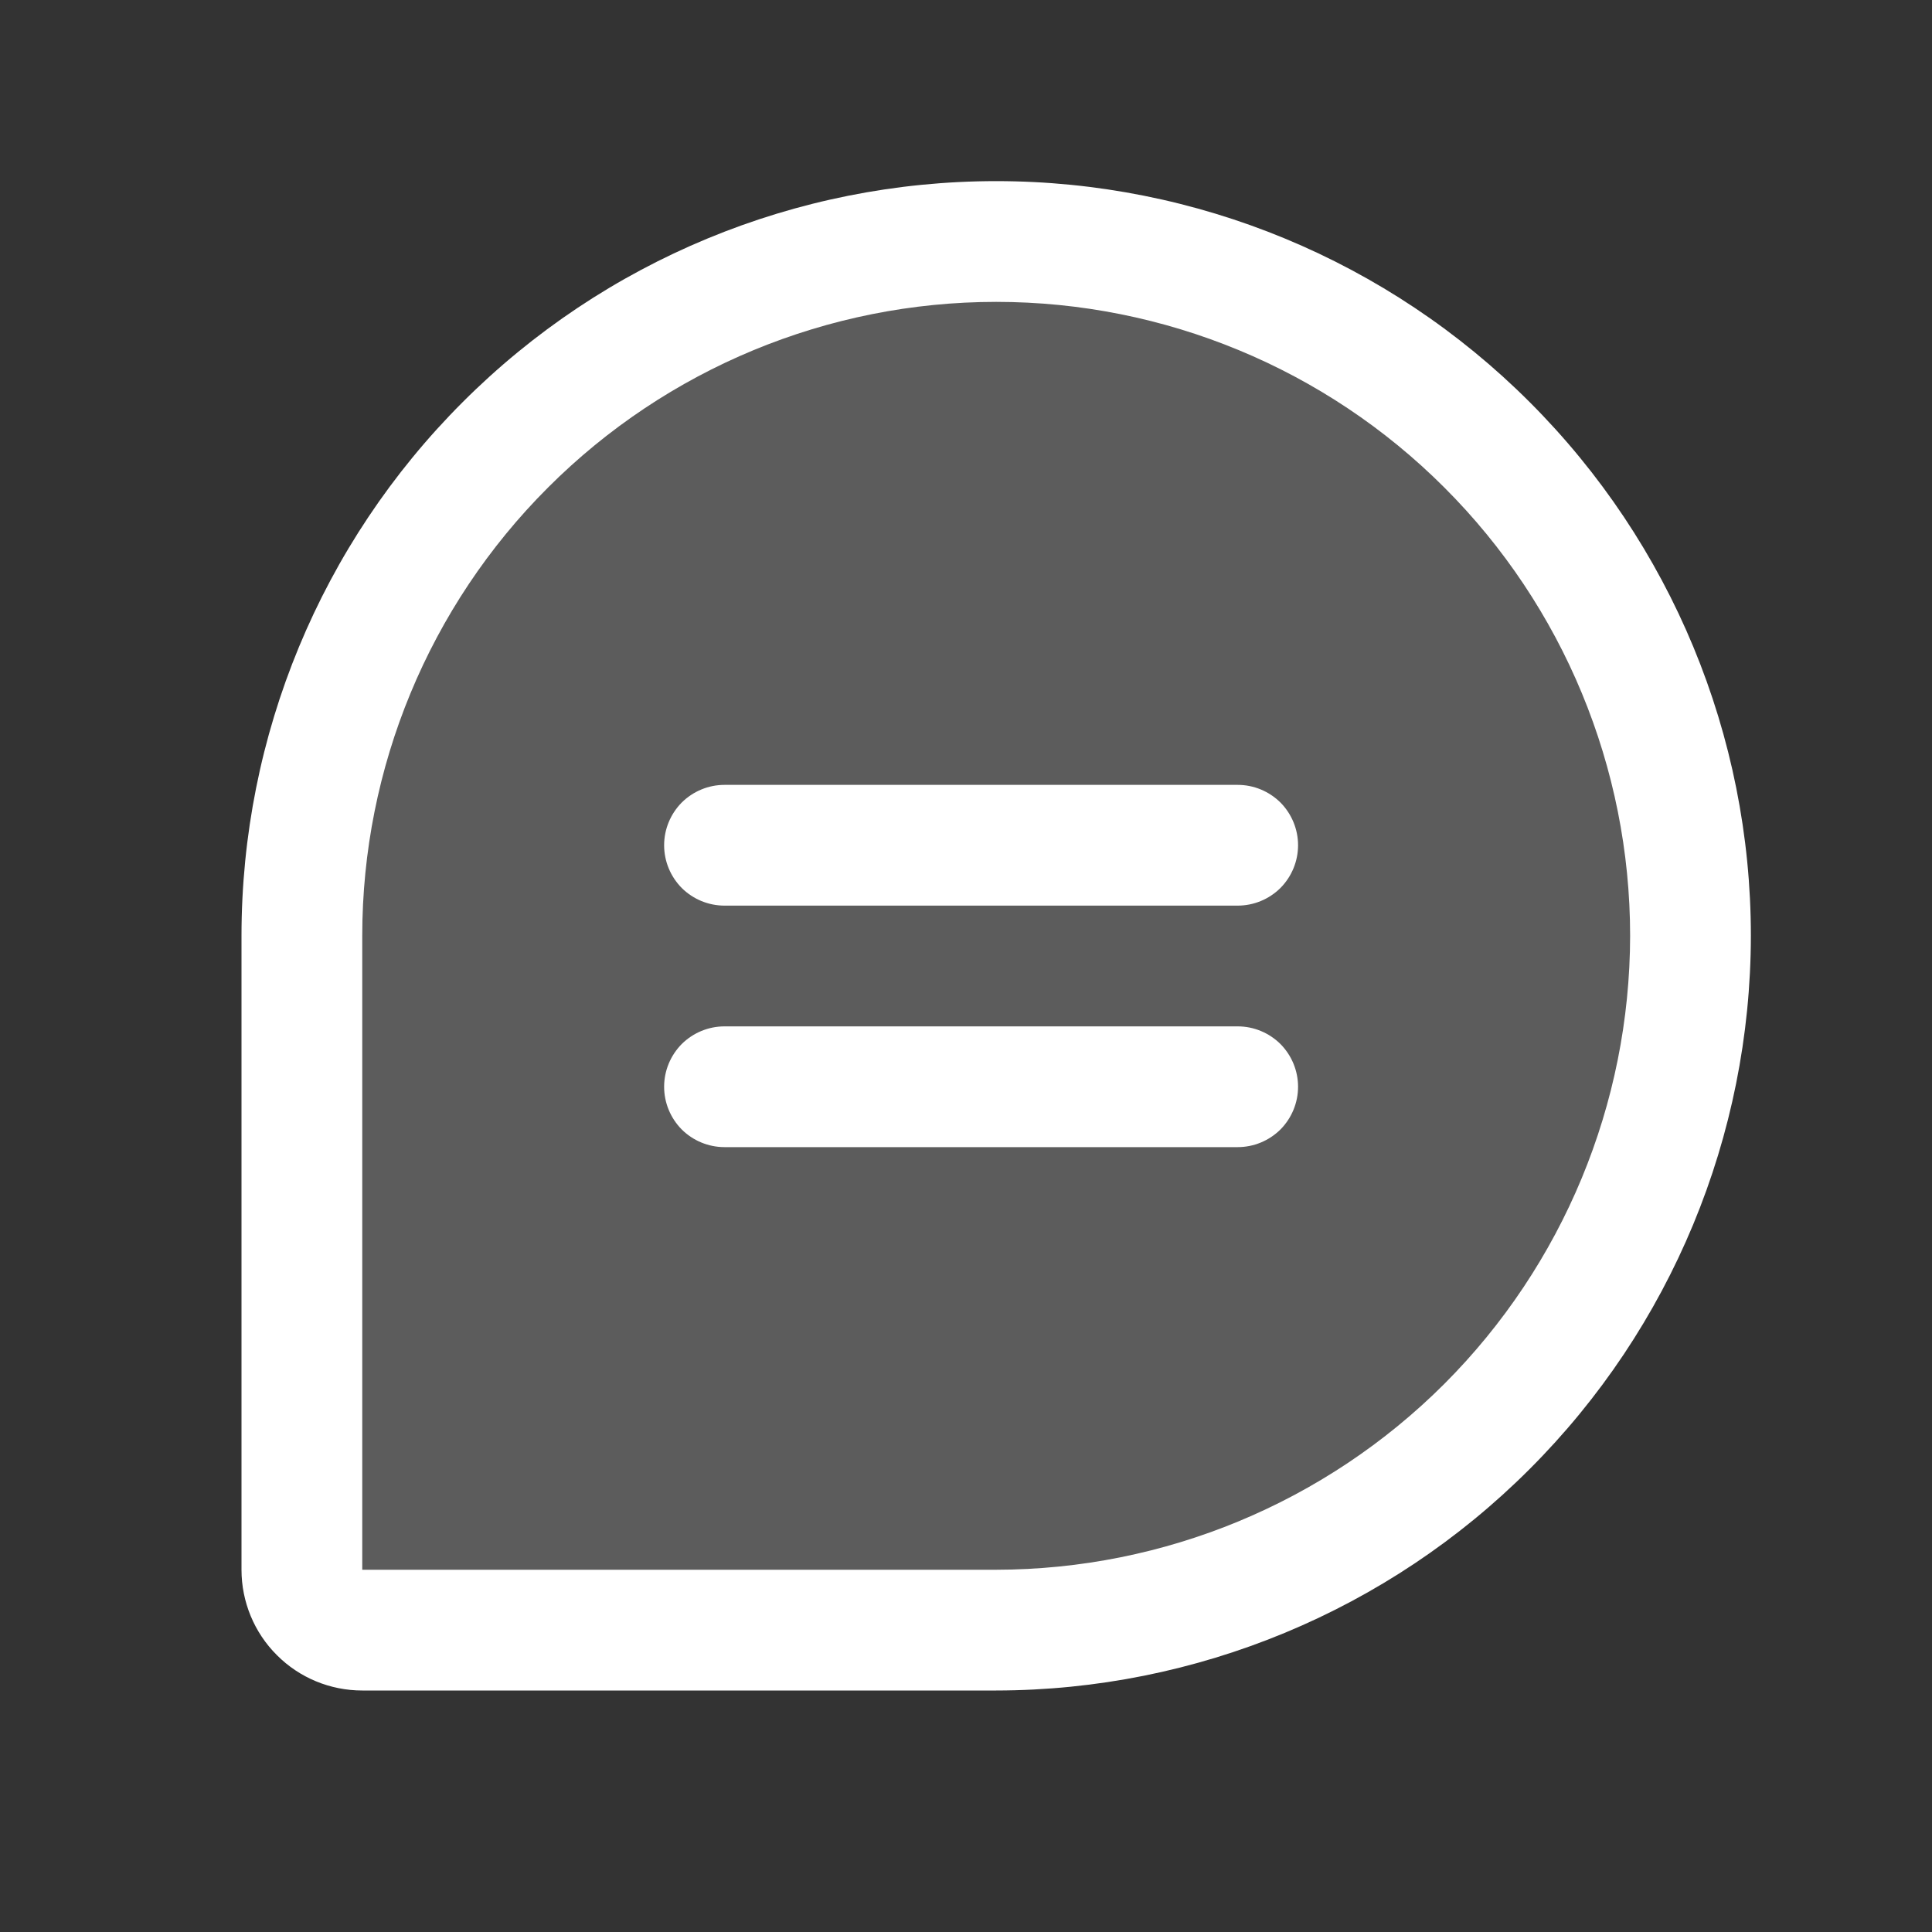
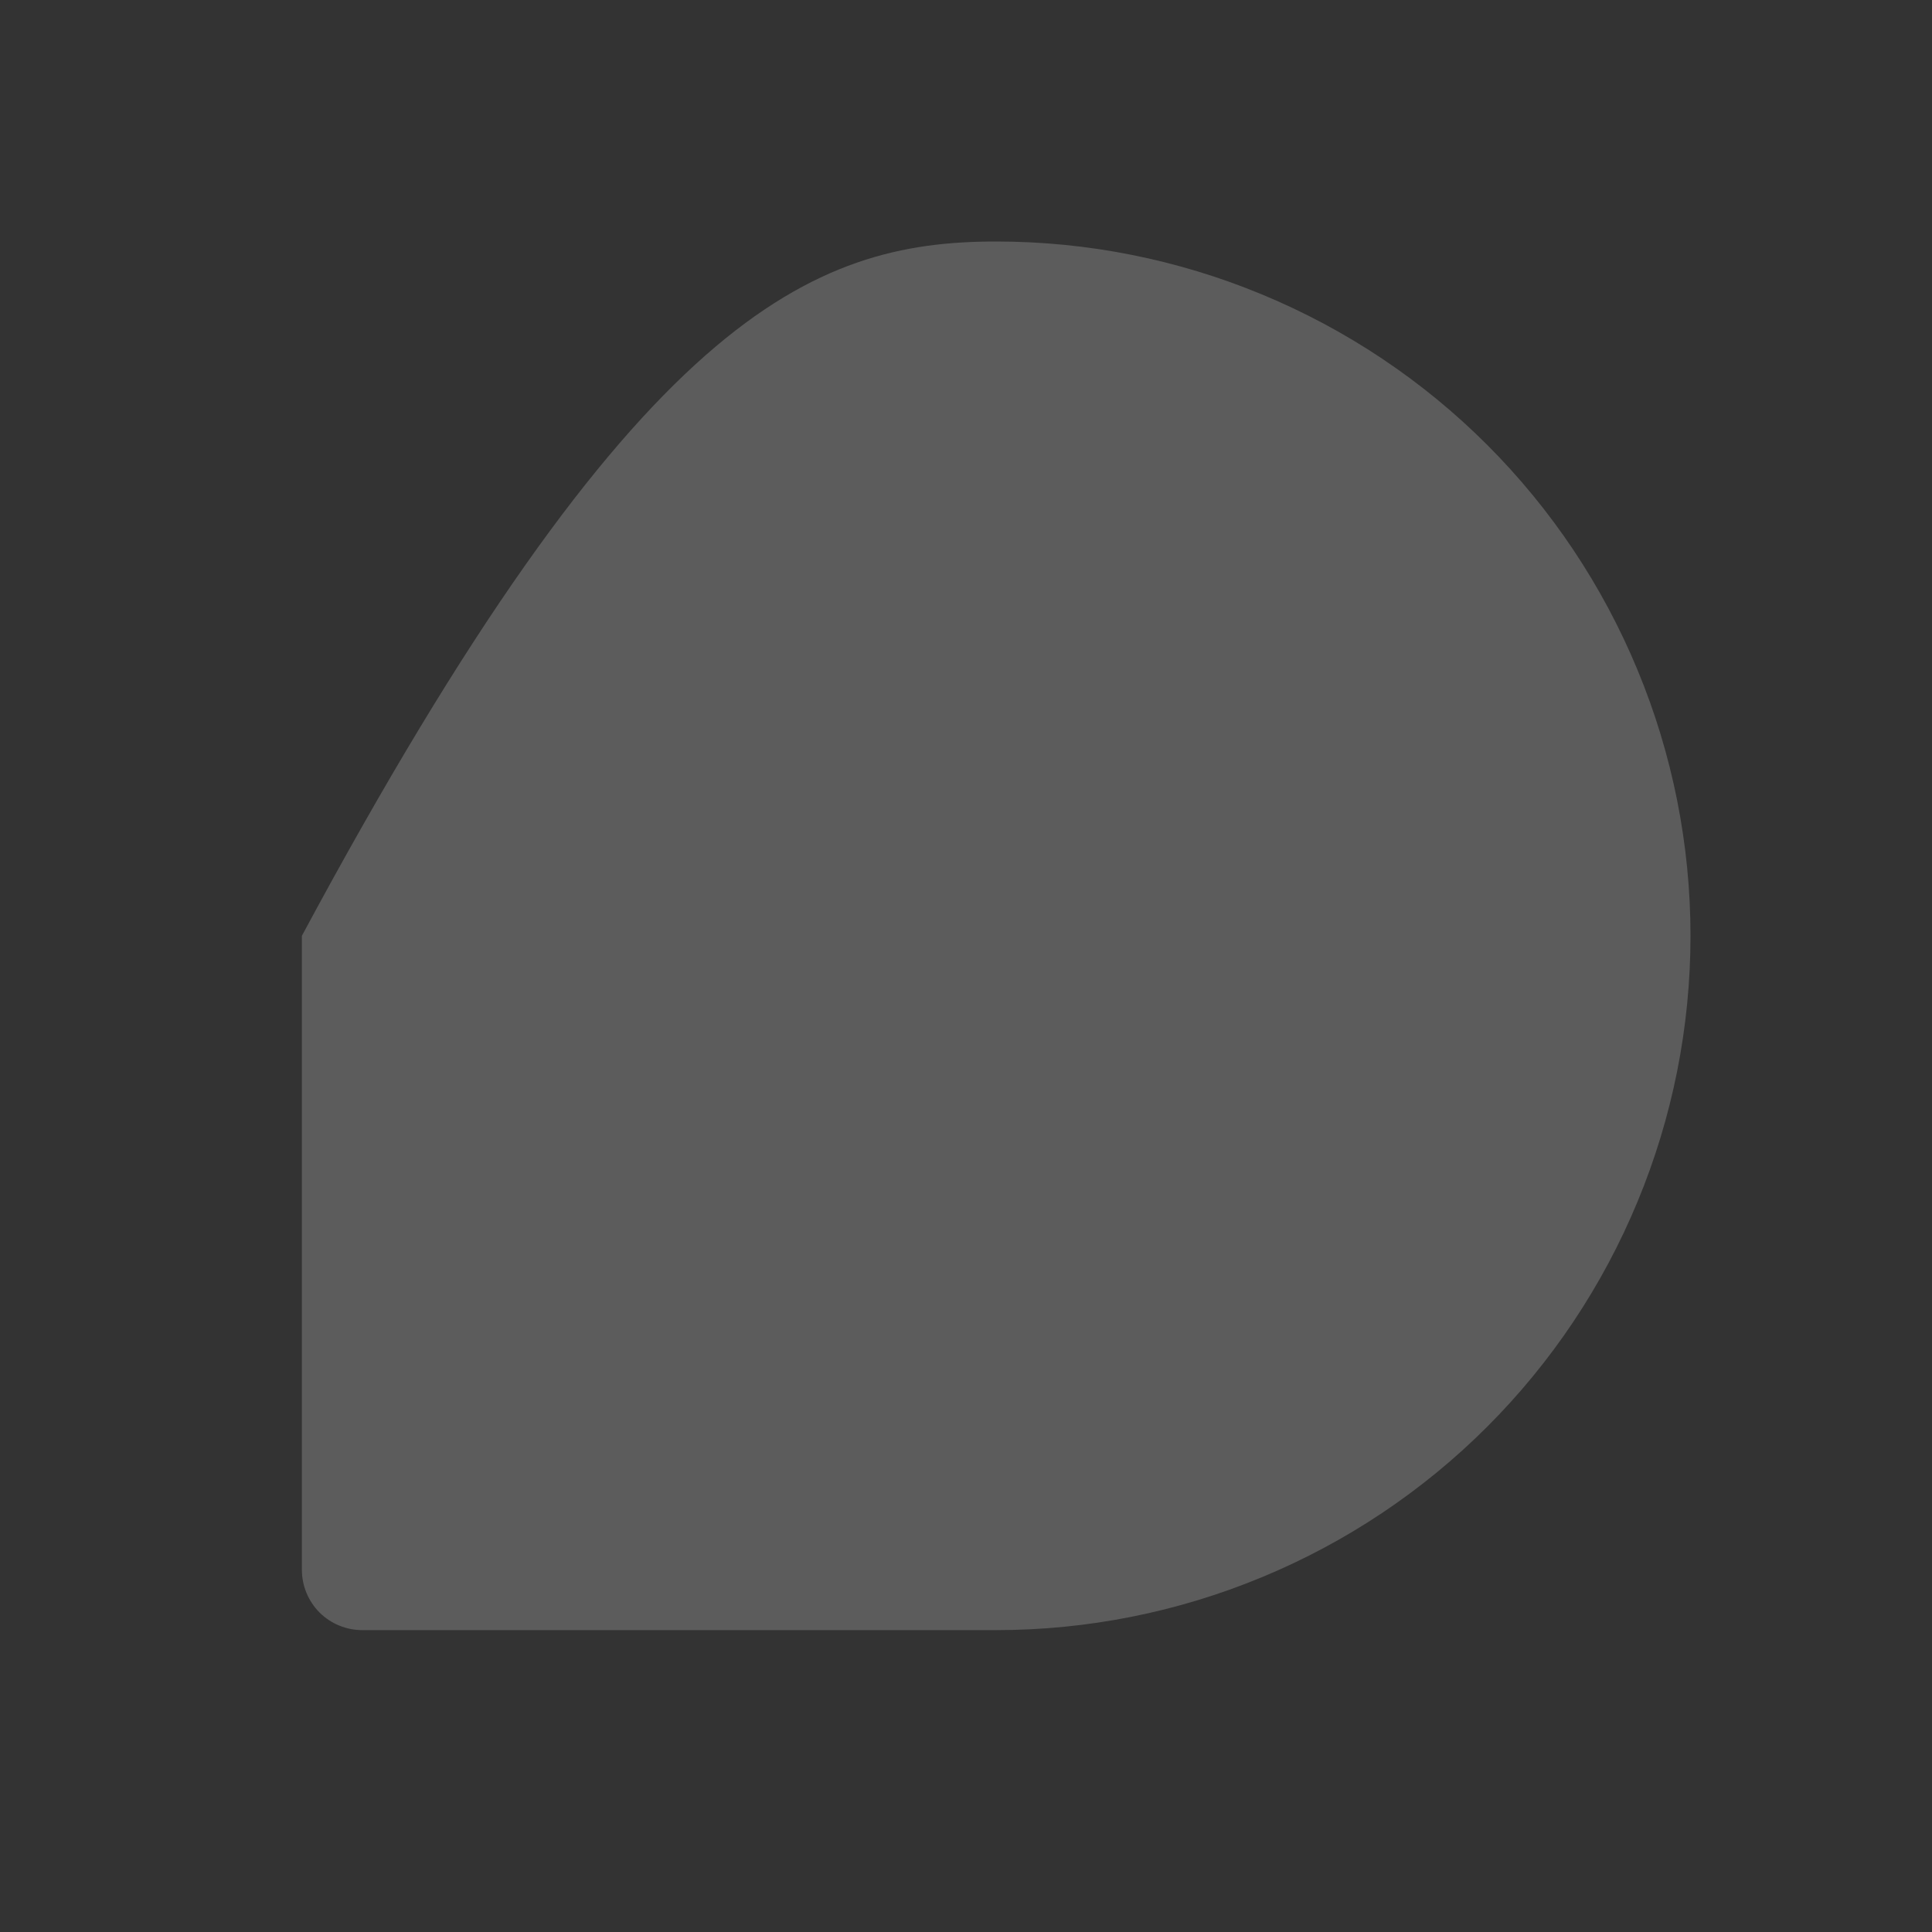
<svg xmlns="http://www.w3.org/2000/svg" width="16" height="16" viewBox="0 0 16 16" fill="none">
  <rect x="0" y="0" width="16" height="16" fill="#333333" stroke="none" />
-   <path opacity="0.2" d="M14 7.75C14 8.505 13.851 9.253 13.562 9.95C13.273 10.648 12.85 11.282 12.316 11.816C11.782 12.35 11.148 12.773 10.45 13.062C9.753 13.351 9.005 13.5 8.25 13.5H3C2.867 13.5 2.74 13.447 2.646 13.354C2.553 13.26 2.5 13.133 2.5 13V7.75C2.5 6.225 3.106 4.762 4.184 3.684C5.262 2.606 6.725 2 8.25 2C9.005 2 9.753 2.149 10.45 2.438C11.148 2.727 11.782 3.15 12.316 3.684C12.85 4.218 13.273 4.852 13.562 5.55C13.851 6.247 14 6.995 14 7.75Z" fill="white" />
-   <path d="M10.75 7C10.75 7.133 10.697 7.26 10.604 7.354C10.51 7.447 10.383 7.5 10.25 7.5H6C5.867 7.5 5.74 7.447 5.646 7.354C5.553 7.26 5.5 7.133 5.5 7C5.5 6.867 5.553 6.74 5.646 6.646C5.74 6.553 5.867 6.5 6 6.5H10.25C10.383 6.5 10.51 6.553 10.604 6.646C10.697 6.74 10.75 6.867 10.75 7ZM10.25 8.5H6C5.867 8.5 5.74 8.553 5.646 8.646C5.553 8.74 5.5 8.867 5.5 9C5.5 9.133 5.553 9.26 5.646 9.354C5.74 9.447 5.867 9.5 6 9.5H10.25C10.383 9.5 10.51 9.447 10.604 9.354C10.697 9.26 10.75 9.133 10.75 9C10.75 8.867 10.697 8.74 10.604 8.646C10.51 8.553 10.383 8.5 10.25 8.5ZM14.5 7.75C14.498 9.407 13.839 10.996 12.667 12.167C11.496 13.339 9.907 13.998 8.25 14H3C2.735 14 2.48 13.895 2.293 13.707C2.105 13.52 2 13.265 2 13V7.75C2 6.092 2.658 4.503 3.831 3.331C5.003 2.158 6.592 1.5 8.25 1.5C9.908 1.5 11.497 2.158 12.669 3.331C13.841 4.503 14.5 6.092 14.5 7.75ZM13.5 7.75C13.5 6.358 12.947 5.022 11.962 4.038C10.978 3.053 9.642 2.5 8.25 2.5C6.858 2.5 5.522 3.053 4.538 4.038C3.553 5.022 3 6.358 3 7.75V13H8.25C9.642 12.998 10.976 12.445 11.961 11.461C12.945 10.476 13.498 9.142 13.5 7.75Z" fill="white" />
+   <path opacity="0.2" d="M14 7.75C14 8.505 13.851 9.253 13.562 9.95C13.273 10.648 12.85 11.282 12.316 11.816C11.782 12.35 11.148 12.773 10.45 13.062C9.753 13.351 9.005 13.5 8.25 13.5H3C2.867 13.5 2.74 13.447 2.646 13.354C2.553 13.26 2.5 13.133 2.5 13V7.75C5.262 2.606 6.725 2 8.25 2C9.005 2 9.753 2.149 10.45 2.438C11.148 2.727 11.782 3.15 12.316 3.684C12.85 4.218 13.273 4.852 13.562 5.55C13.851 6.247 14 6.995 14 7.75Z" fill="white" />
</svg>